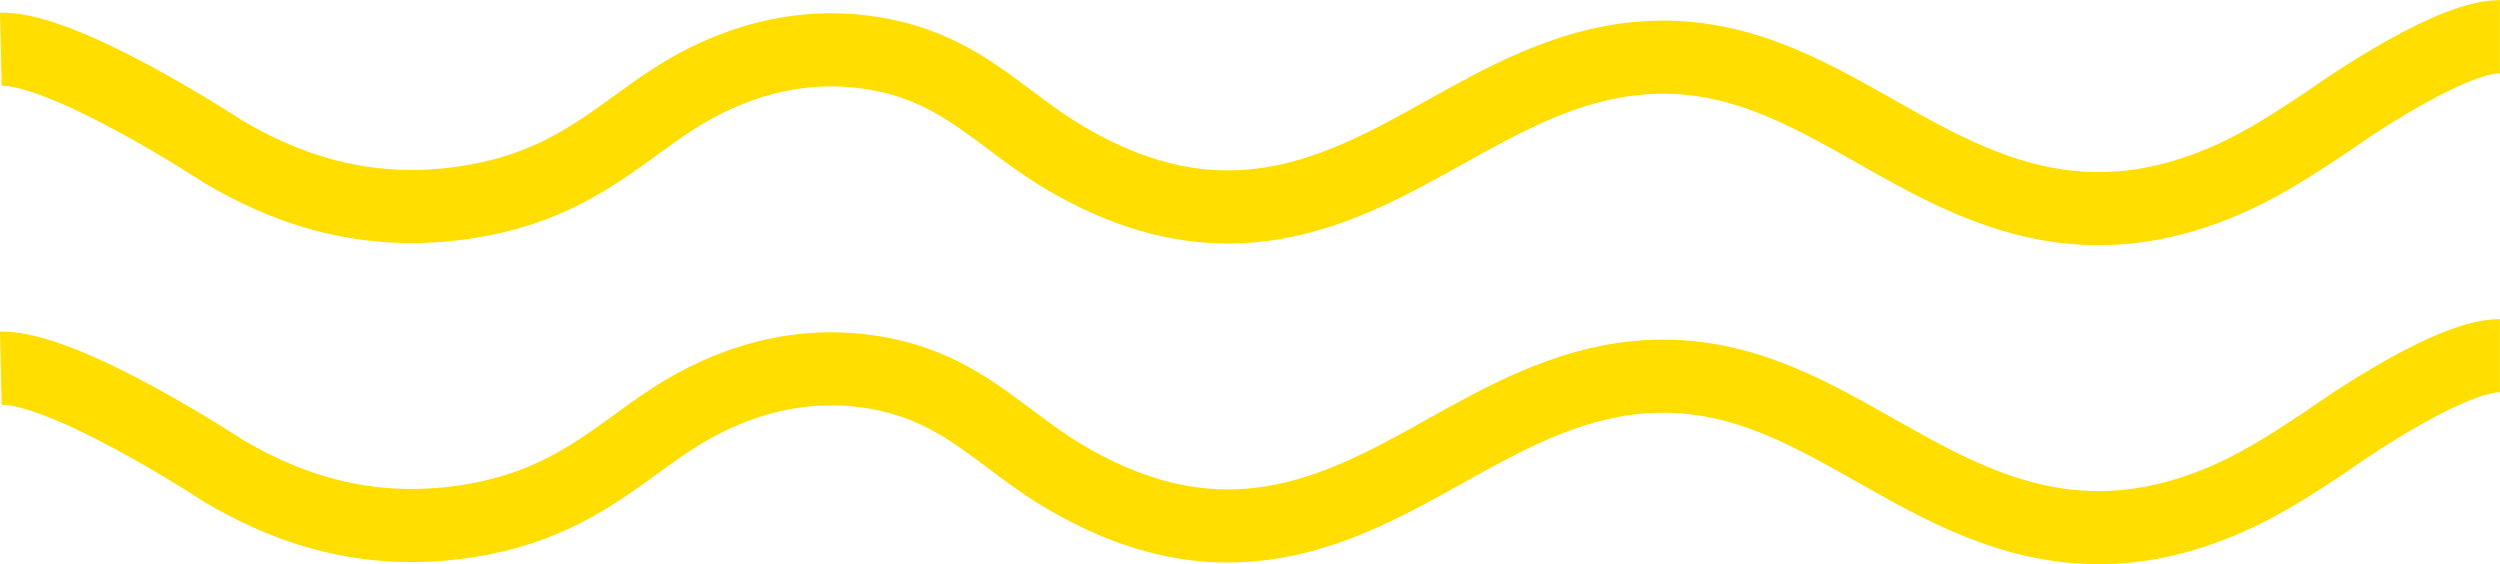
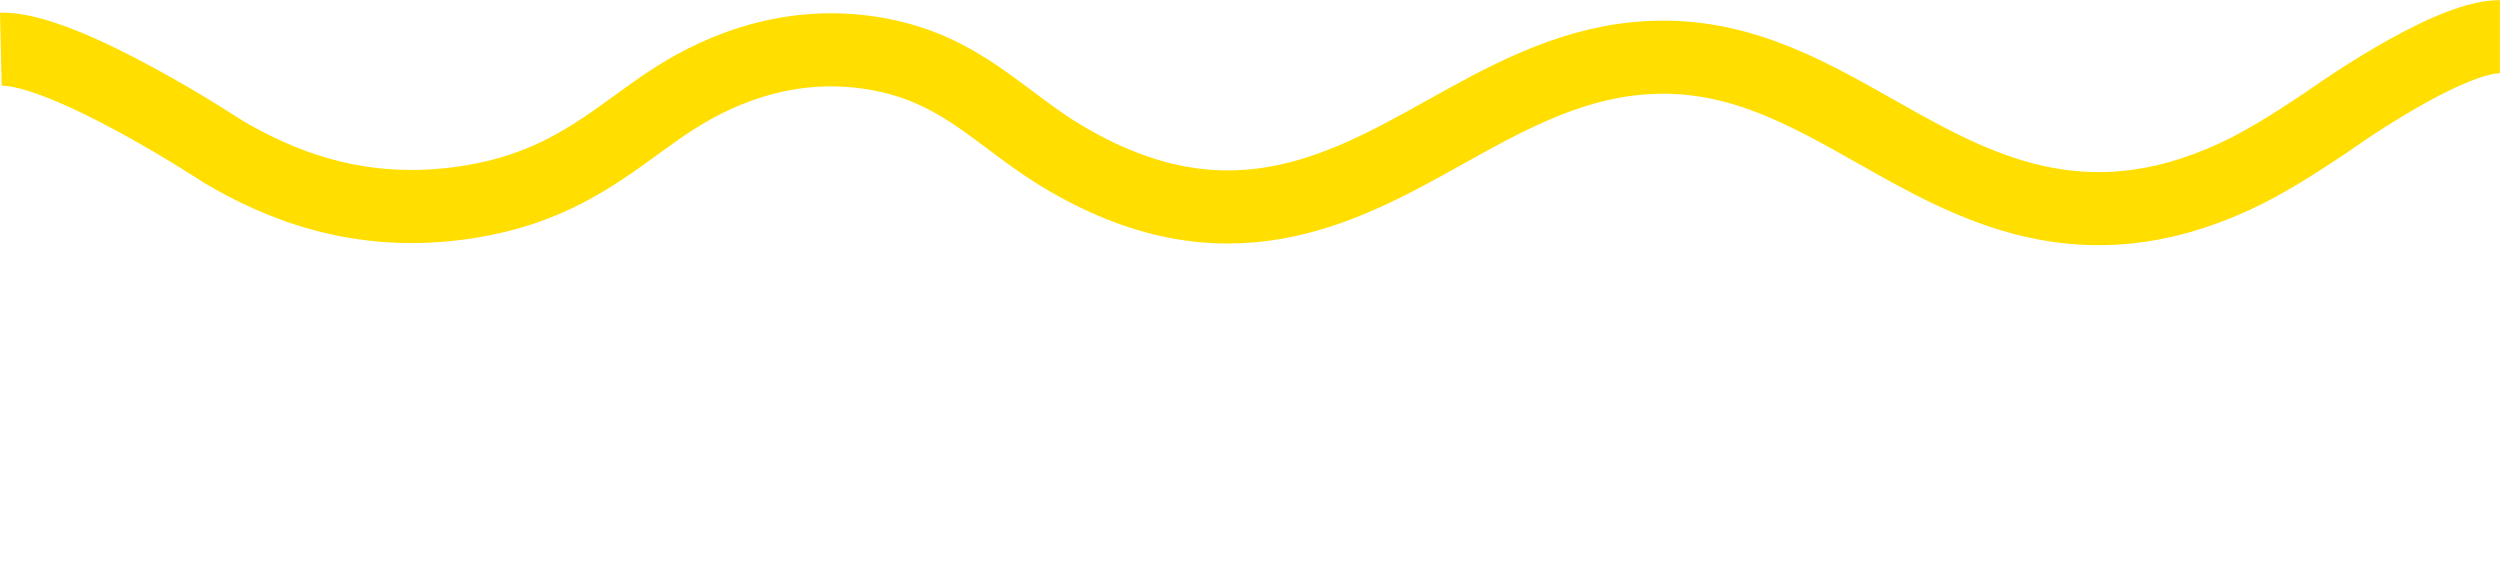
<svg xmlns="http://www.w3.org/2000/svg" id="Livello_2" data-name="Livello 2" viewBox="0 0 273.59 61.73">
  <defs>
    <style>      .cls-1 {        fill: none;        stroke: #ffde00;        stroke-miterlimit: 10;        stroke-width: 8px;      }    </style>
  </defs>
  <g id="Livello_1-2" data-name="Livello 1">
    <path class="cls-1" d="M.09,5.38c7.09-.16,24.4,11.26,24.4,11.26,5.6,3.26,14.47,7.39,26.73,5.47,8.63-1.35,13.6-4.95,18.41-8.44,1.37-1,2.74-1.99,4.2-2.92,5.23-3.35,13.58-6.86,23.58-4.56,5.58,1.29,9.25,4.04,13.14,6.95,1.71,1.28,3.47,2.6,5.4,3.78,18.04,10.99,30.8,3.89,42.05-2.38,6.54-3.65,13.31-7.42,21.19-8.15,10.26-.96,18.03,3.44,26.25,8.09,10.43,5.9,22.26,12.58,39.01,4.89,3.63-1.67,6.95-3.86,10.15-5.98,0,0,13.02-9.38,18.98-9.38" />
-     <path class="cls-1" d="M.09,40.29c7.09-.16,24.4,11.26,24.4,11.26,5.6,3.26,14.47,7.39,26.73,5.47,8.63-1.35,13.6-4.95,18.41-8.44,1.37-1,2.74-1.99,4.2-2.92,5.23-3.35,13.58-6.86,23.58-4.56,5.58,1.29,9.25,4.04,13.14,6.95,1.71,1.28,3.47,2.6,5.4,3.78,18.04,10.99,30.8,3.89,42.05-2.38,6.54-3.65,13.31-7.42,21.19-8.15,10.26-.96,18.03,3.44,26.25,8.09,10.43,5.9,22.26,12.58,39.01,4.89,3.63-1.67,6.95-3.86,10.15-5.98,0,0,13.02-9.38,18.98-9.38" />
  </g>
</svg>